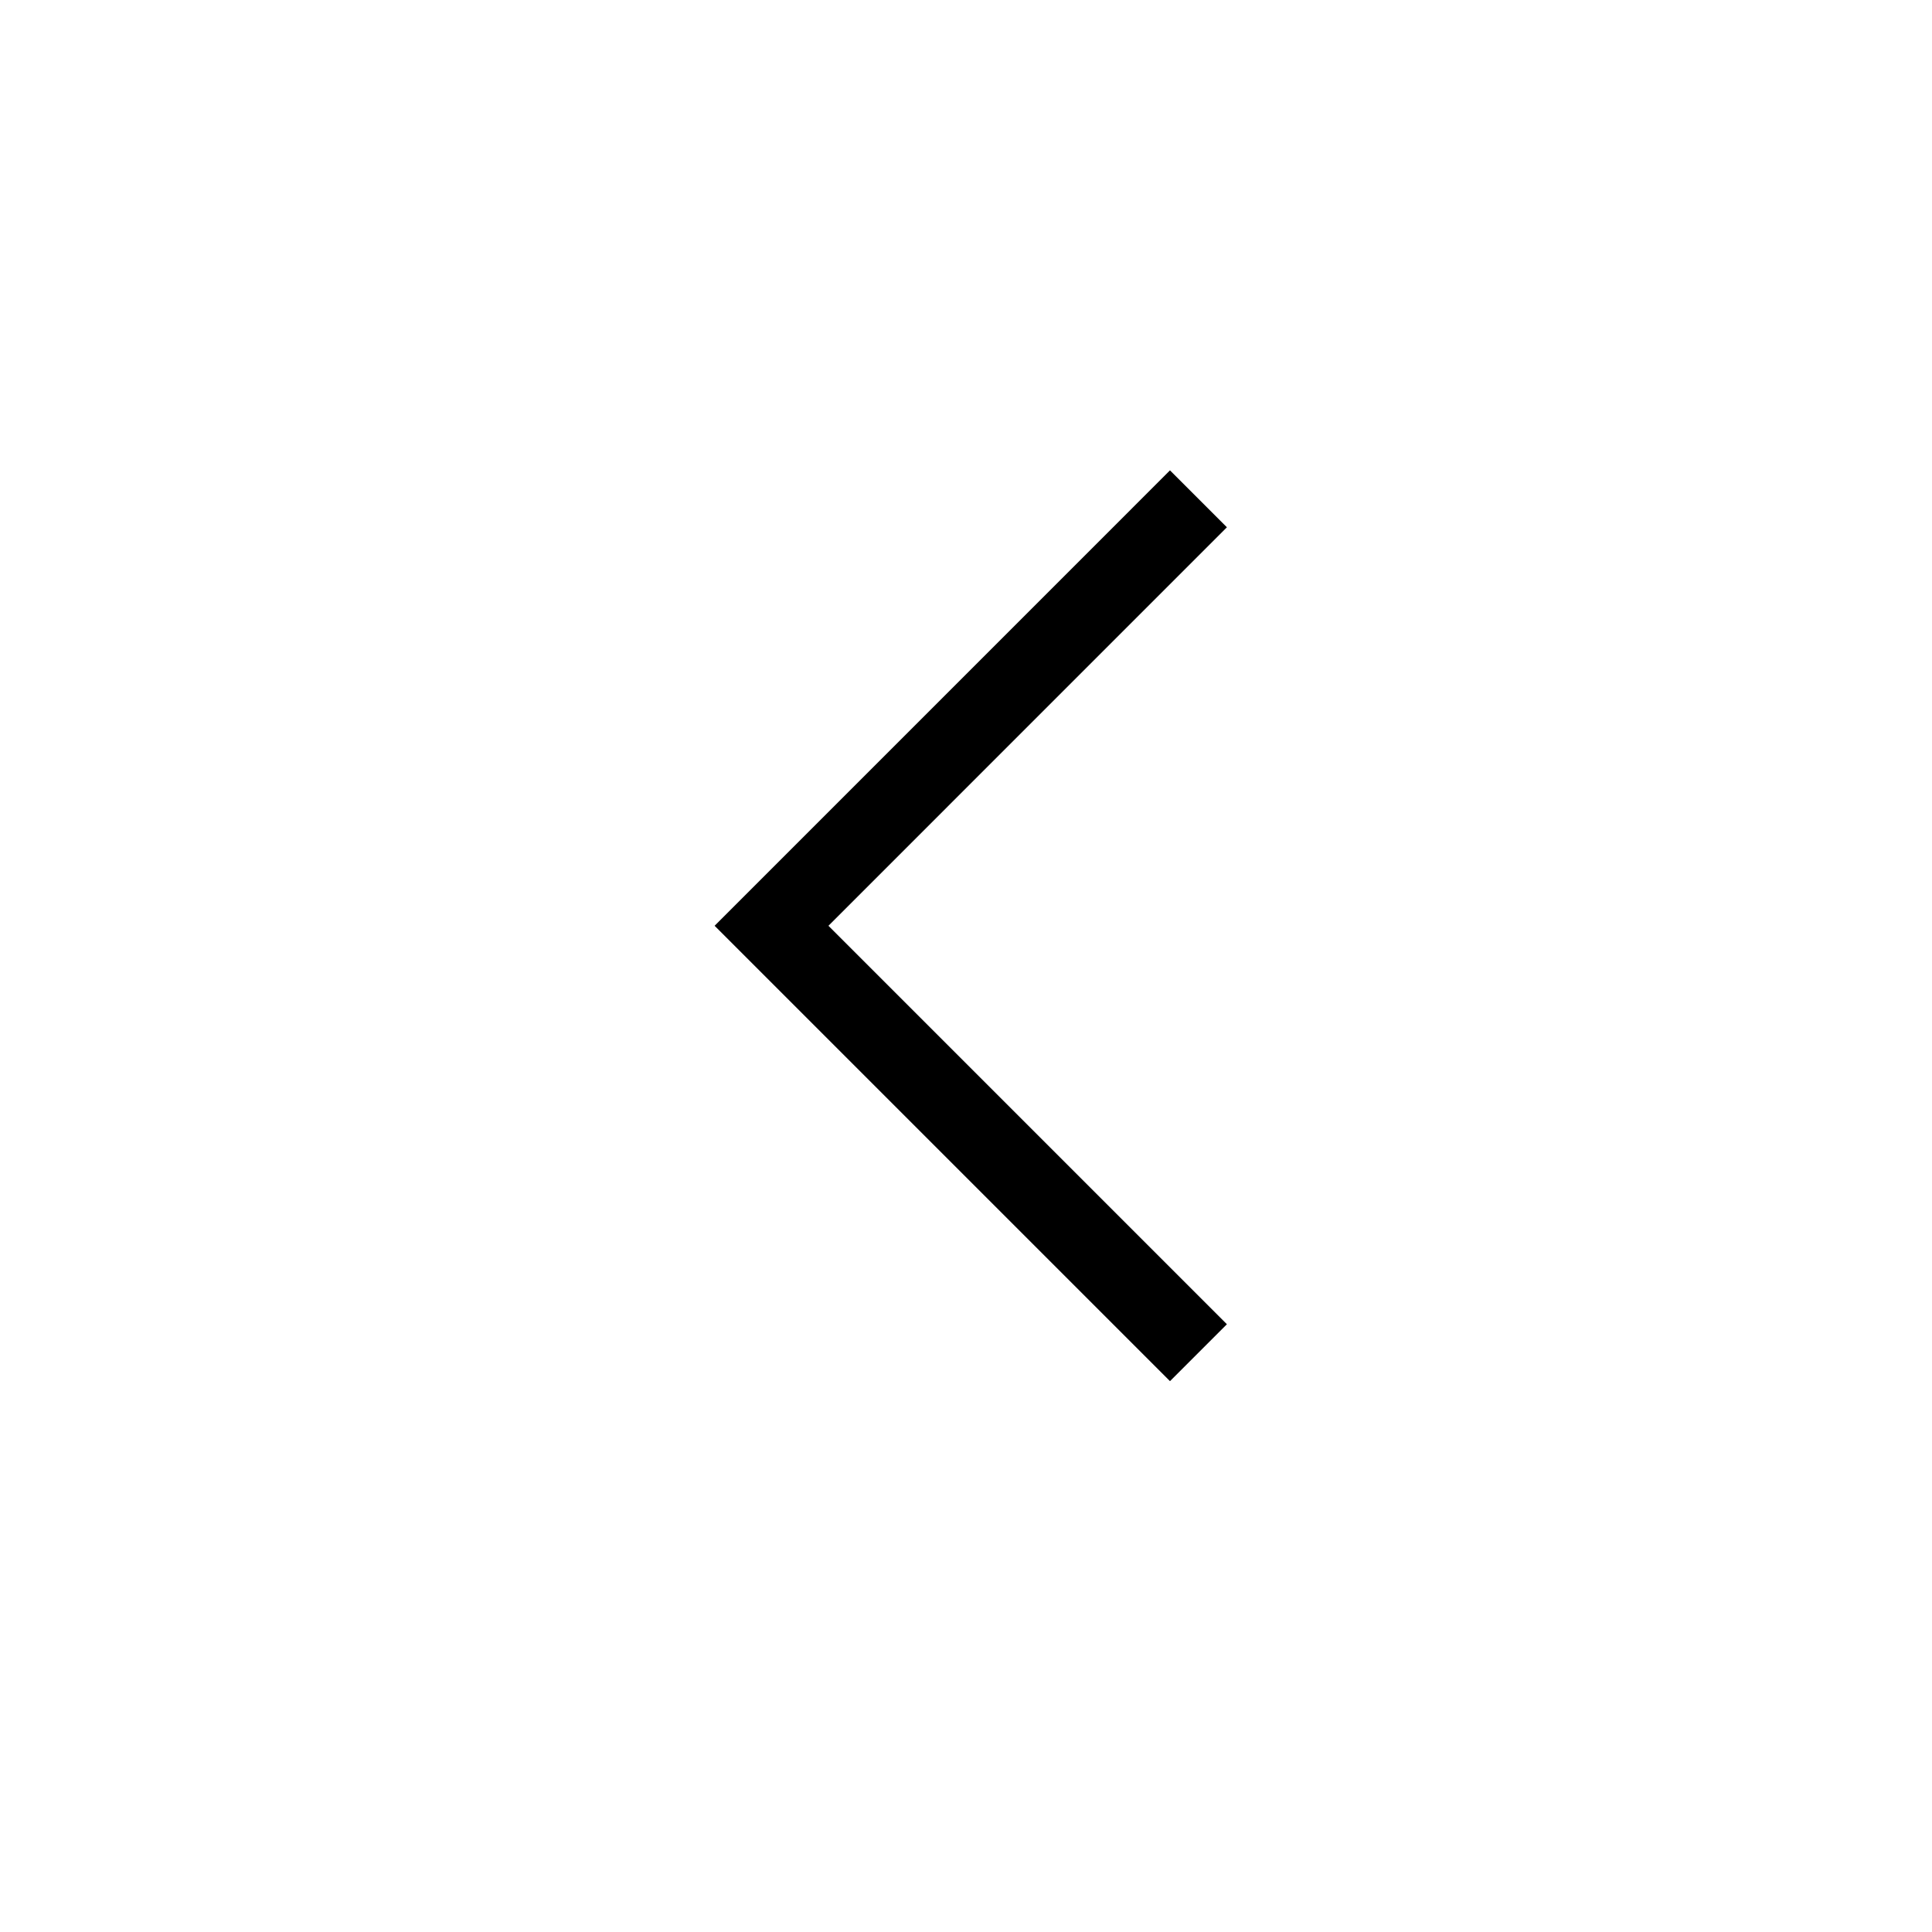
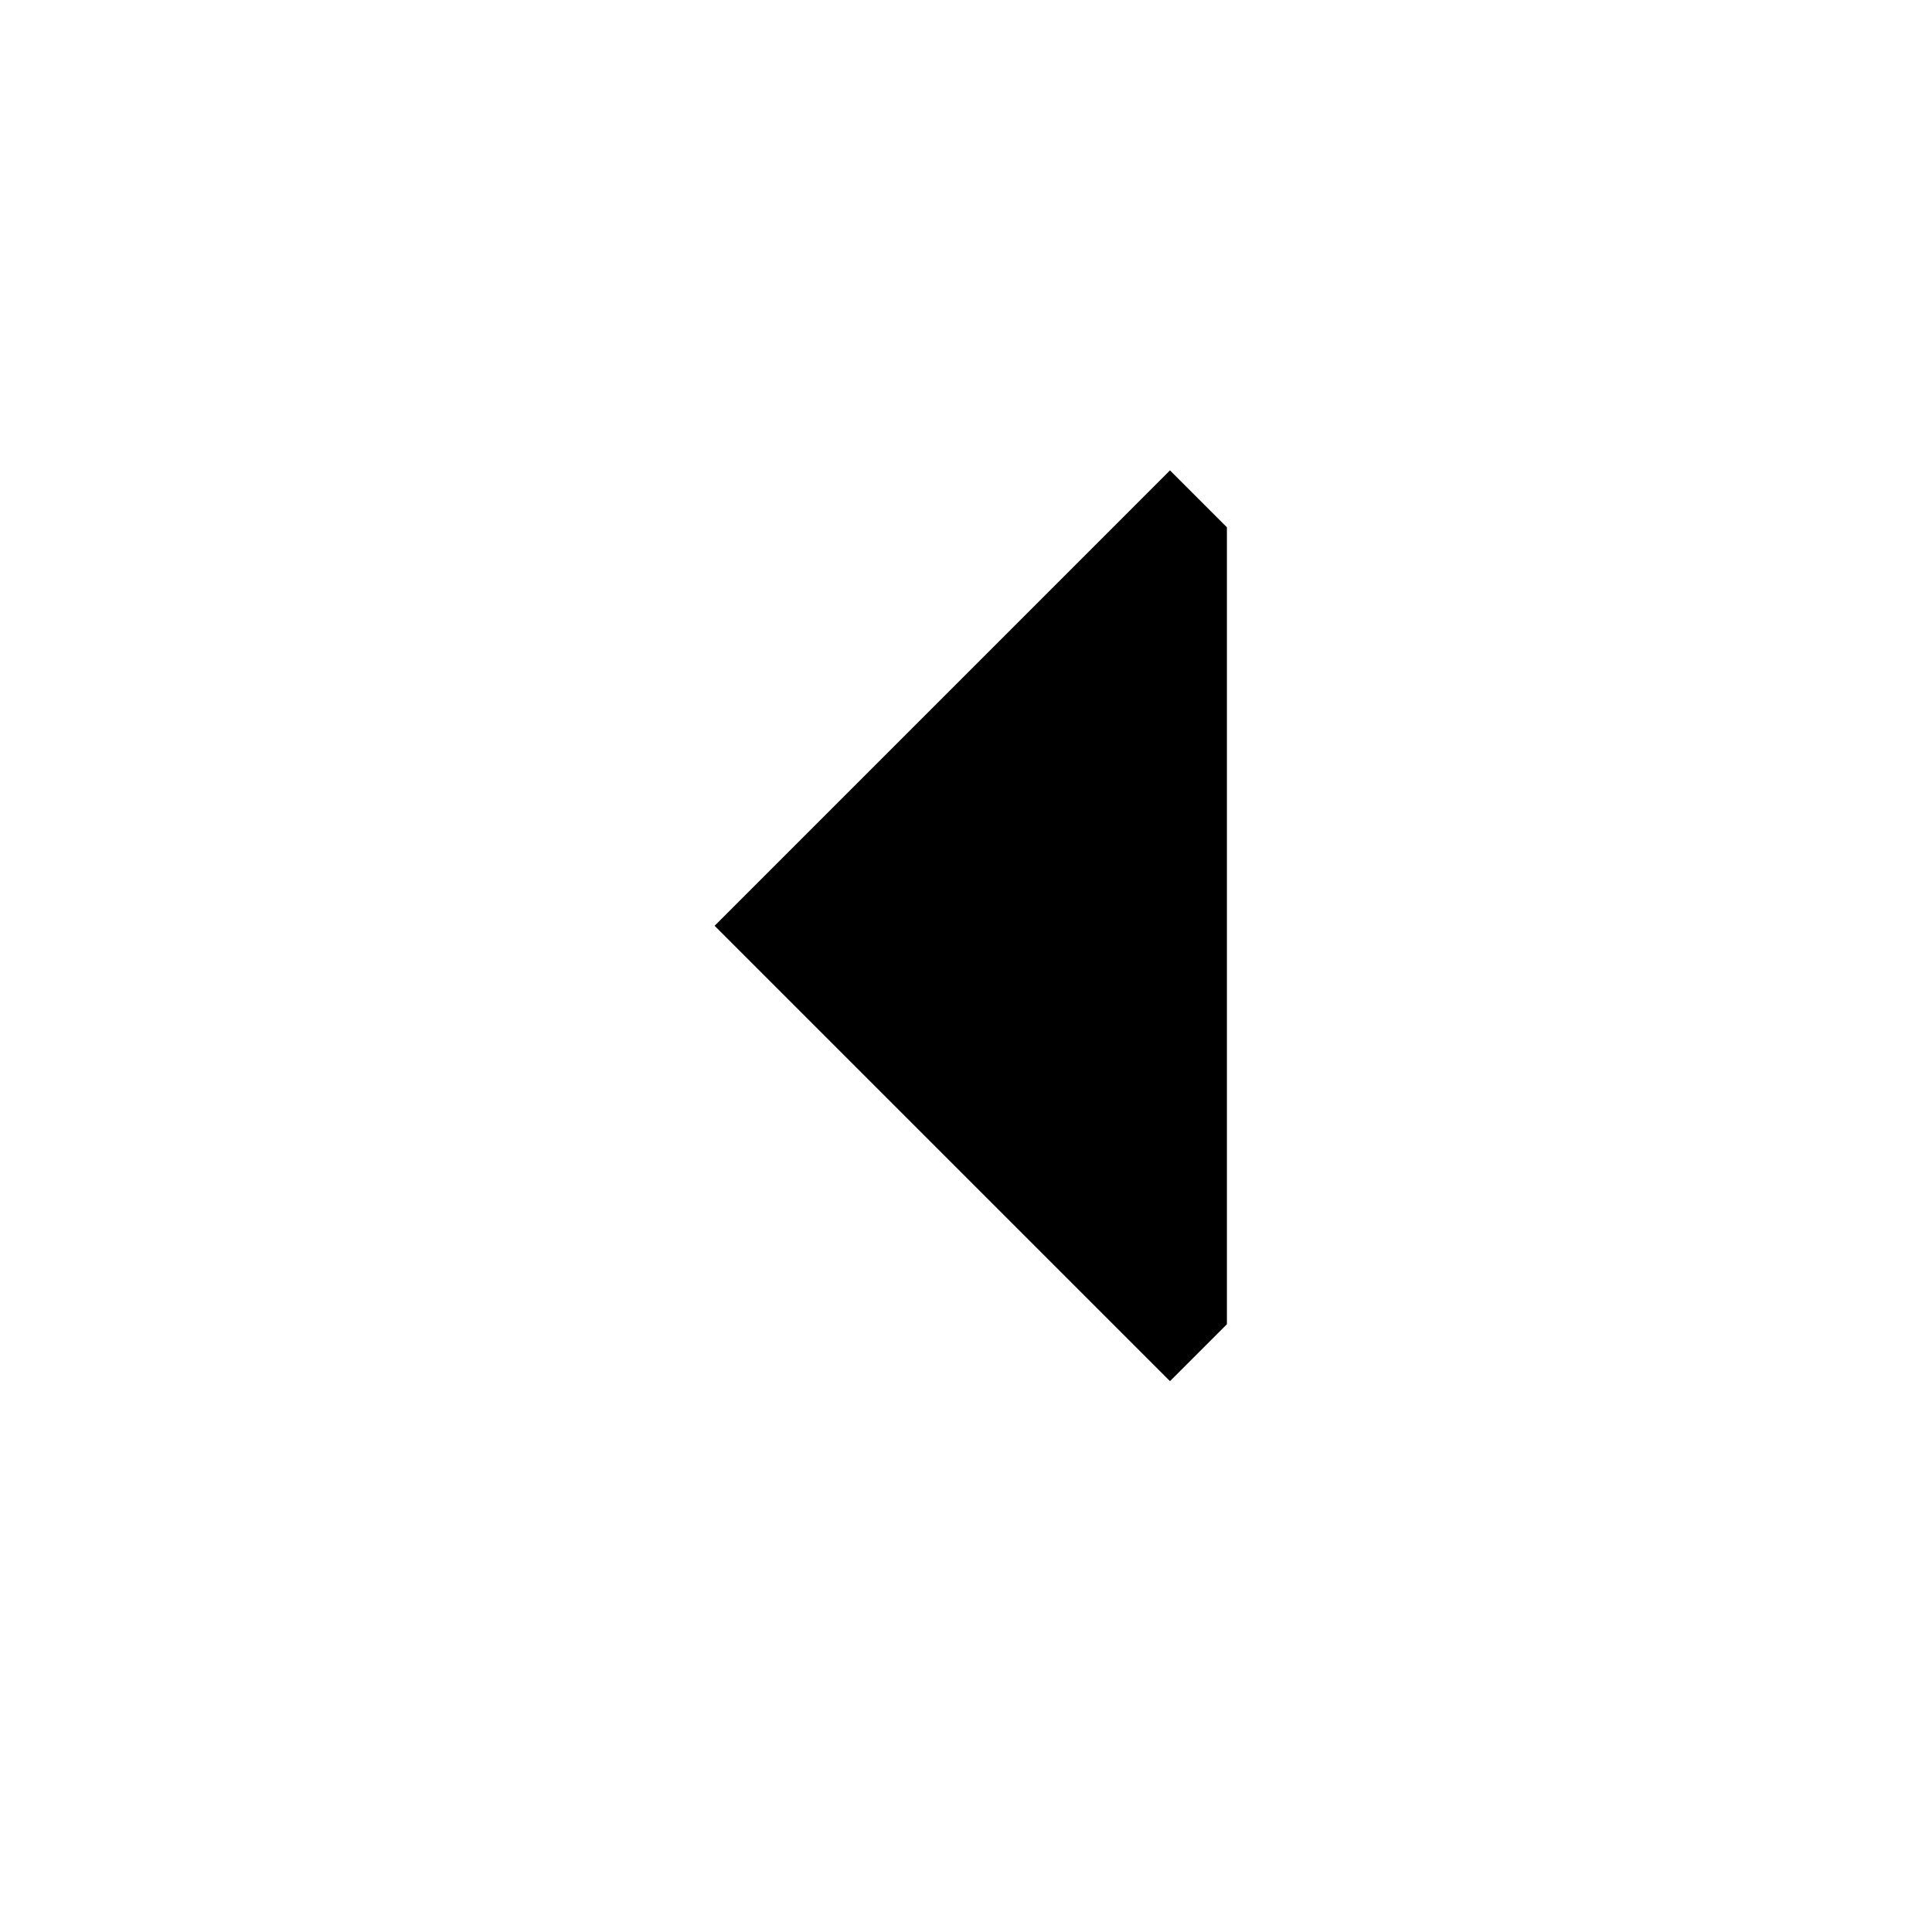
<svg xmlns="http://www.w3.org/2000/svg" width="50" height="50" viewBox="0 0 50 50" fill="none">
-   <path d="M30.279 12.173L18.494 23.959L30.279 35.744L31.752 34.271L21.44 23.959L31.752 13.646L30.279 12.173Z" fill="black" />
+   <path d="M30.279 12.173L18.494 23.959L30.279 35.744L31.752 34.271L31.752 13.646L30.279 12.173Z" fill="black" />
</svg>